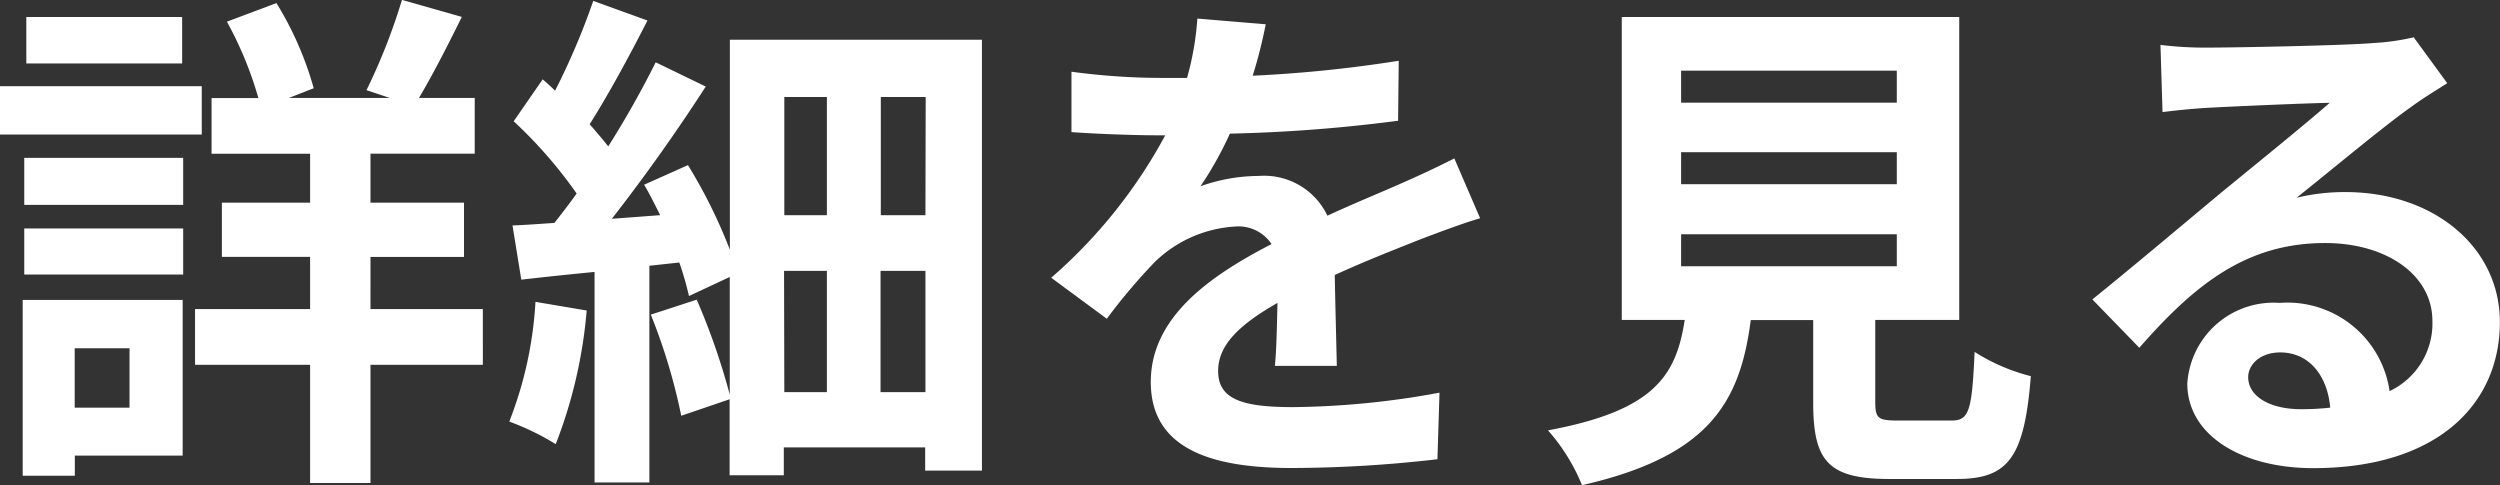
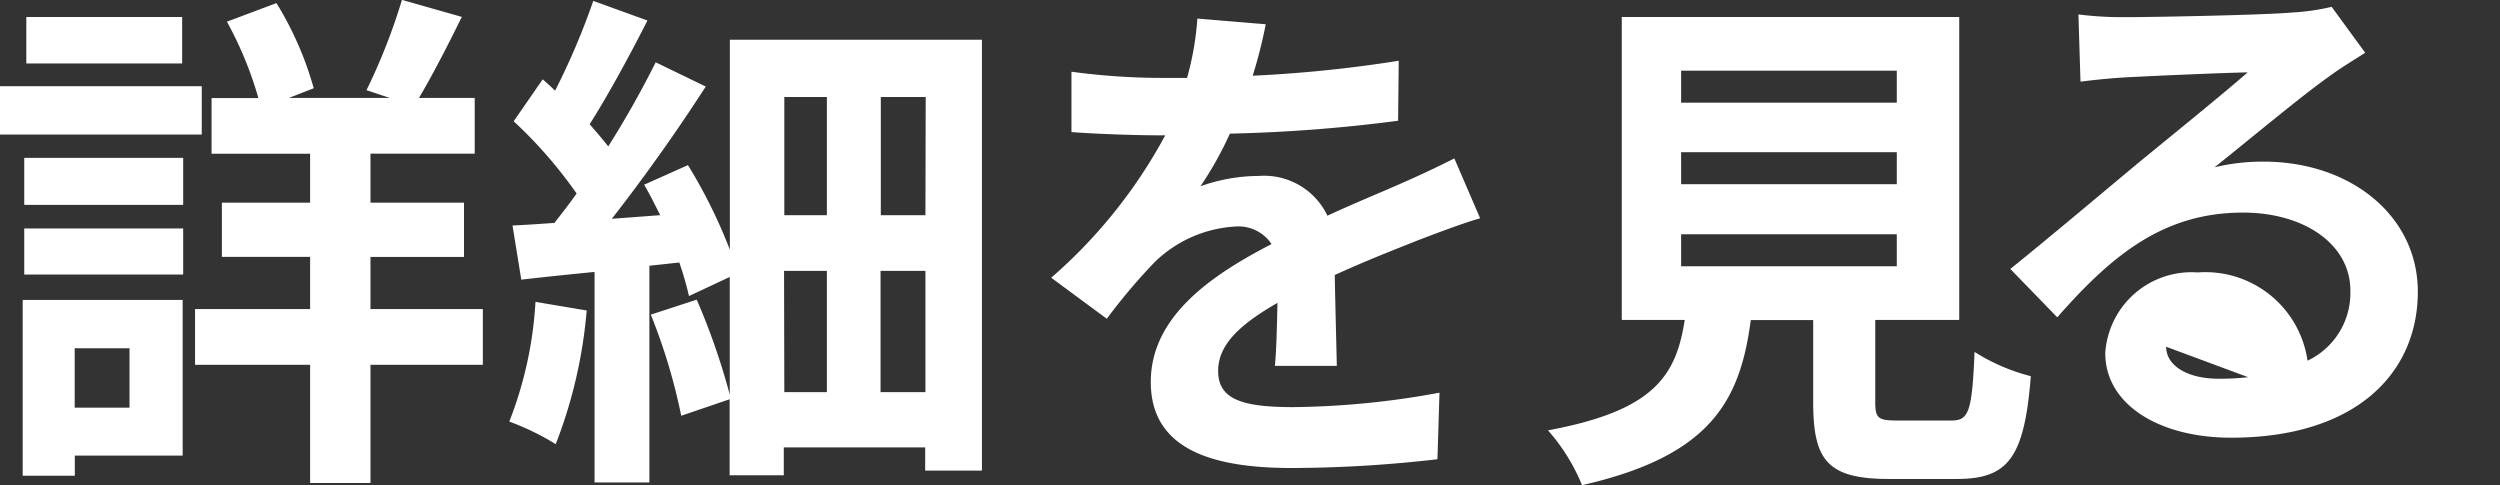
<svg xmlns="http://www.w3.org/2000/svg" width="77.52" height="15.04">
  <rect width="100%" height="100%" fill="#333333" stroke="none" />
-   <path fill="#fff" d="M5.648.528H.816v1.44h4.832Zm.608 2.144H0v1.5h6.256ZM4.016 10.8v1.84h-1.7V10.8Zm1.648-1.5H.704v5.452H2.32v-.624h3.344ZM.752 8.512H5.68V7.084H.752Zm0-2.16H5.68V4.896H.752Zm14.22 3.232h-3.484V7.968h2.9V6.284h-2.9v-1.52h3.232V3.036h-1.728c.4-.672.88-1.6 1.328-2.512l-1.856-.528a18.5 18.5 0 0 1-1.1 2.8l.72.24H8.96l.768-.3A10.3 10.3 0 0 0 8.572.096L7.036.672a11.4 11.4 0 0 1 .976 2.368H6.56v1.728h3.056v1.516H6.88v1.68h2.736v1.62H6.048v1.728h3.568v3.664h1.872v-3.664h3.484Zm1.632-.224a12 12 0 0 1-.812 3.712 8 8 0 0 1 1.44.7 14.8 14.8 0 0 0 .96-4.144Zm10.7 2.8V8.4h1.392v3.76ZM24.312 8.4h1.328v3.76h-1.32Zm1.328-5.392v3.664h-1.32V3.008Zm3.056 3.664h-1.384V3.008h1.392Zm-6.064-5.44v6.512a16 16 0 0 0-1.3-2.624l-1.36.608c.176.288.336.624.5.944l-1.5.112a57 57 0 0 0 2.912-4.1l-1.552-.752A30 30 0 0 1 18.86 4.54c-.16-.208-.368-.448-.576-.688.56-.88 1.232-2.112 1.792-3.216l-1.68-.608a22 22 0 0 1-1.184 2.784 8 8 0 0 0-.384-.352l-.9 1.3A14 14 0 0 1 17.88 6c-.224.32-.464.624-.688.912-.464.032-.912.064-1.3.08l.272 1.68c.688-.08 1.456-.16 2.272-.24v6.528h1.7V8.24l.928-.1a10 10 0 0 1 .3 1.04l1.264-.592v3.648a21 21 0 0 0-1.024-2.944l-1.424.464a18 18 0 0 1 .944 3.136l1.5-.512v2.356h1.68v-.864h4.384v.72h1.76V1.232ZM39.24.752 37.128.576a9 9 0 0 1-.32 1.84h-.768a21 21 0 0 1-2.816-.192v1.872c.88.064 2.048.1 2.7.1h.208a15.7 15.7 0 0 1-3.536 4.416l1.724 1.272a18 18 0 0 1 1.488-1.76 3.9 3.9 0 0 1 2.5-1.1 1.23 1.23 0 0 1 1.12.544c-1.824.944-3.744 2.224-3.744 4.272-.004 2.064 1.852 2.672 4.364 2.672a40 40 0 0 0 4.524-.272l.064-2.064a26 26 0 0 1-4.544.448c-1.568 0-2.32-.24-2.32-1.12 0-.8.64-1.424 1.84-2.112-.016.7-.032 1.472-.08 1.952h1.92c-.016-.736-.048-1.92-.064-2.816.976-.448 1.888-.8 2.608-1.088.544-.208 1.392-.528 1.9-.672l-.8-1.856c-.592.3-1.152.56-1.776.832-.656.288-1.328.56-2.16.944a2.17 2.17 0 0 0-2.128-1.232 5.4 5.4 0 0 0-1.808.32 11 11 0 0 0 .912-1.632 48 48 0 0 0 5.216-.4l.02-1.86a41 41 0 0 1-4.528.464 15 15 0 0 0 .404-1.596Zm12.888 6.512h6.688v.992h-6.688Zm0-2.544h6.688v.992h-6.688Zm0-2.528h6.688v.992h-6.688Zm6.72 10.848c-.608 0-.7-.064-.7-.576V9.92h2.604V.528H50.288V9.92h1.952c-.268 1.744-.96 2.816-4.24 3.424a6 6 0 0 1 1.056 1.7c3.952-.9 4.9-2.576 5.232-5.12h1.936v2.56c0 1.792.448 2.368 2.352 2.368h2.112c1.584-.004 2.084-.66 2.284-3.188a6 6 0 0 1-1.744-.752c-.08 1.856-.176 2.128-.72 2.128Zm10.864-1.344c0-.4.384-.768.992-.768.864 0 1.456.672 1.552 1.712a8 8 0 0 1-.928.048c-.956-.004-1.616-.404-1.616-.992m-2.72-10.3.064 2.08c.368-.048.88-.1 1.312-.128.848-.048 3.056-.144 3.872-.16-.784.688-2.448 2.032-3.344 2.768-.944.784-2.88 2.416-4.016 3.328l1.456 1.5c1.712-1.952 3.312-3.248 5.76-3.248 1.888 0 3.328.976 3.328 2.416a2.32 2.32 0 0 1-1.328 2.176 3.2 3.2 0 0 0-3.408-2.736 2.68 2.68 0 0 0-2.864 2.5c0 1.6 1.68 2.624 3.9 2.624 3.872 0 5.792-2 5.792-4.528 0-2.336-2.064-4.032-4.784-4.032a6.3 6.3 0 0 0-1.52.176c1.008-.8 2.688-2.208 3.552-2.816.368-.272.752-.5 1.12-.736l-1.04-1.424a7 7 0 0 1-1.216.176c-.912.08-4.336.144-5.184.144a11 11 0 0 1-1.452-.084Z" data-name="Path 252" />
+   <path fill="#fff" d="M5.648.528H.816v1.44h4.832Zm.608 2.144H0v1.5h6.256ZM4.016 10.8v1.84h-1.7V10.8Zm1.648-1.5H.704v5.452H2.32v-.624h3.344ZM.752 8.512H5.68V7.084H.752Zm0-2.16H5.68V4.896H.752Zm14.22 3.232h-3.484V7.968h2.9V6.284h-2.9v-1.52h3.232V3.036h-1.728c.4-.672.88-1.6 1.328-2.512l-1.856-.528a18.5 18.5 0 0 1-1.1 2.8l.72.24H8.96l.768-.3A10.3 10.3 0 0 0 8.572.096L7.036.672a11.4 11.4 0 0 1 .976 2.368H6.56v1.728h3.056v1.516H6.88v1.68h2.736v1.62H6.048v1.728h3.568v3.664h1.872v-3.664h3.484Zm1.632-.224a12 12 0 0 1-.812 3.712 8 8 0 0 1 1.44.7 14.8 14.8 0 0 0 .96-4.144Zm10.7 2.8V8.4h1.392v3.76ZM24.312 8.4h1.328v3.76h-1.32Zm1.328-5.392v3.664h-1.32V3.008Zm3.056 3.664h-1.384V3.008h1.392Zm-6.064-5.44v6.512a16 16 0 0 0-1.3-2.624l-1.36.608c.176.288.336.624.5.944l-1.5.112a57 57 0 0 0 2.912-4.1l-1.552-.752A30 30 0 0 1 18.86 4.54c-.16-.208-.368-.448-.576-.688.56-.88 1.232-2.112 1.792-3.216l-1.68-.608a22 22 0 0 1-1.184 2.784 8 8 0 0 0-.384-.352l-.9 1.3A14 14 0 0 1 17.88 6c-.224.32-.464.624-.688.912-.464.032-.912.064-1.3.08l.272 1.68c.688-.08 1.456-.16 2.272-.24v6.528h1.7V8.24l.928-.1a10 10 0 0 1 .3 1.04l1.264-.592v3.648a21 21 0 0 0-1.024-2.944l-1.424.464a18 18 0 0 1 .944 3.136l1.5-.512v2.356h1.68v-.864h4.384v.72h1.76V1.232ZM39.24.752 37.128.576a9 9 0 0 1-.32 1.84h-.768a21 21 0 0 1-2.816-.192v1.872c.88.064 2.048.1 2.7.1h.208a15.7 15.7 0 0 1-3.536 4.416l1.724 1.272a18 18 0 0 1 1.488-1.76 3.9 3.9 0 0 1 2.5-1.1 1.23 1.23 0 0 1 1.12.544c-1.824.944-3.744 2.224-3.744 4.272-.004 2.064 1.852 2.672 4.364 2.672a40 40 0 0 0 4.524-.272l.064-2.064a26 26 0 0 1-4.544.448c-1.568 0-2.32-.24-2.32-1.12 0-.8.64-1.424 1.84-2.112-.016.7-.032 1.472-.08 1.952h1.92c-.016-.736-.048-1.92-.064-2.816.976-.448 1.888-.8 2.608-1.088.544-.208 1.392-.528 1.9-.672l-.8-1.856c-.592.3-1.152.56-1.776.832-.656.288-1.328.56-2.16.944a2.17 2.17 0 0 0-2.128-1.232 5.4 5.4 0 0 0-1.808.32 11 11 0 0 0 .912-1.632 48 48 0 0 0 5.216-.4l.02-1.86a41 41 0 0 1-4.528.464 15 15 0 0 0 .404-1.596Zm12.888 6.512h6.688v.992h-6.688Zm0-2.544h6.688v.992h-6.688Zm0-2.528h6.688v.992h-6.688Zm6.72 10.848c-.608 0-.7-.064-.7-.576V9.92h2.604V.528H50.288V9.92h1.952c-.268 1.744-.96 2.816-4.24 3.424a6 6 0 0 1 1.056 1.7c3.952-.9 4.9-2.576 5.232-5.12h1.936v2.56c0 1.792.448 2.368 2.352 2.368h2.112c1.584-.004 2.084-.66 2.284-3.188a6 6 0 0 1-1.744-.752c-.08 1.856-.176 2.128-.72 2.128Zm10.864-1.344a8 8 0 0 1-.928.048c-.956-.004-1.616-.404-1.616-.992m-2.72-10.3.064 2.08c.368-.048.88-.1 1.312-.128.848-.048 3.056-.144 3.872-.16-.784.688-2.448 2.032-3.344 2.768-.944.784-2.88 2.416-4.016 3.328l1.456 1.5c1.712-1.952 3.312-3.248 5.76-3.248 1.888 0 3.328.976 3.328 2.416a2.32 2.32 0 0 1-1.328 2.176 3.2 3.2 0 0 0-3.408-2.736 2.68 2.68 0 0 0-2.864 2.5c0 1.6 1.68 2.624 3.9 2.624 3.872 0 5.792-2 5.792-4.528 0-2.336-2.064-4.032-4.784-4.032a6.3 6.3 0 0 0-1.52.176c1.008-.8 2.688-2.208 3.552-2.816.368-.272.752-.5 1.12-.736l-1.04-1.424a7 7 0 0 1-1.216.176c-.912.08-4.336.144-5.184.144a11 11 0 0 1-1.452-.084Z" data-name="Path 252" />
</svg>